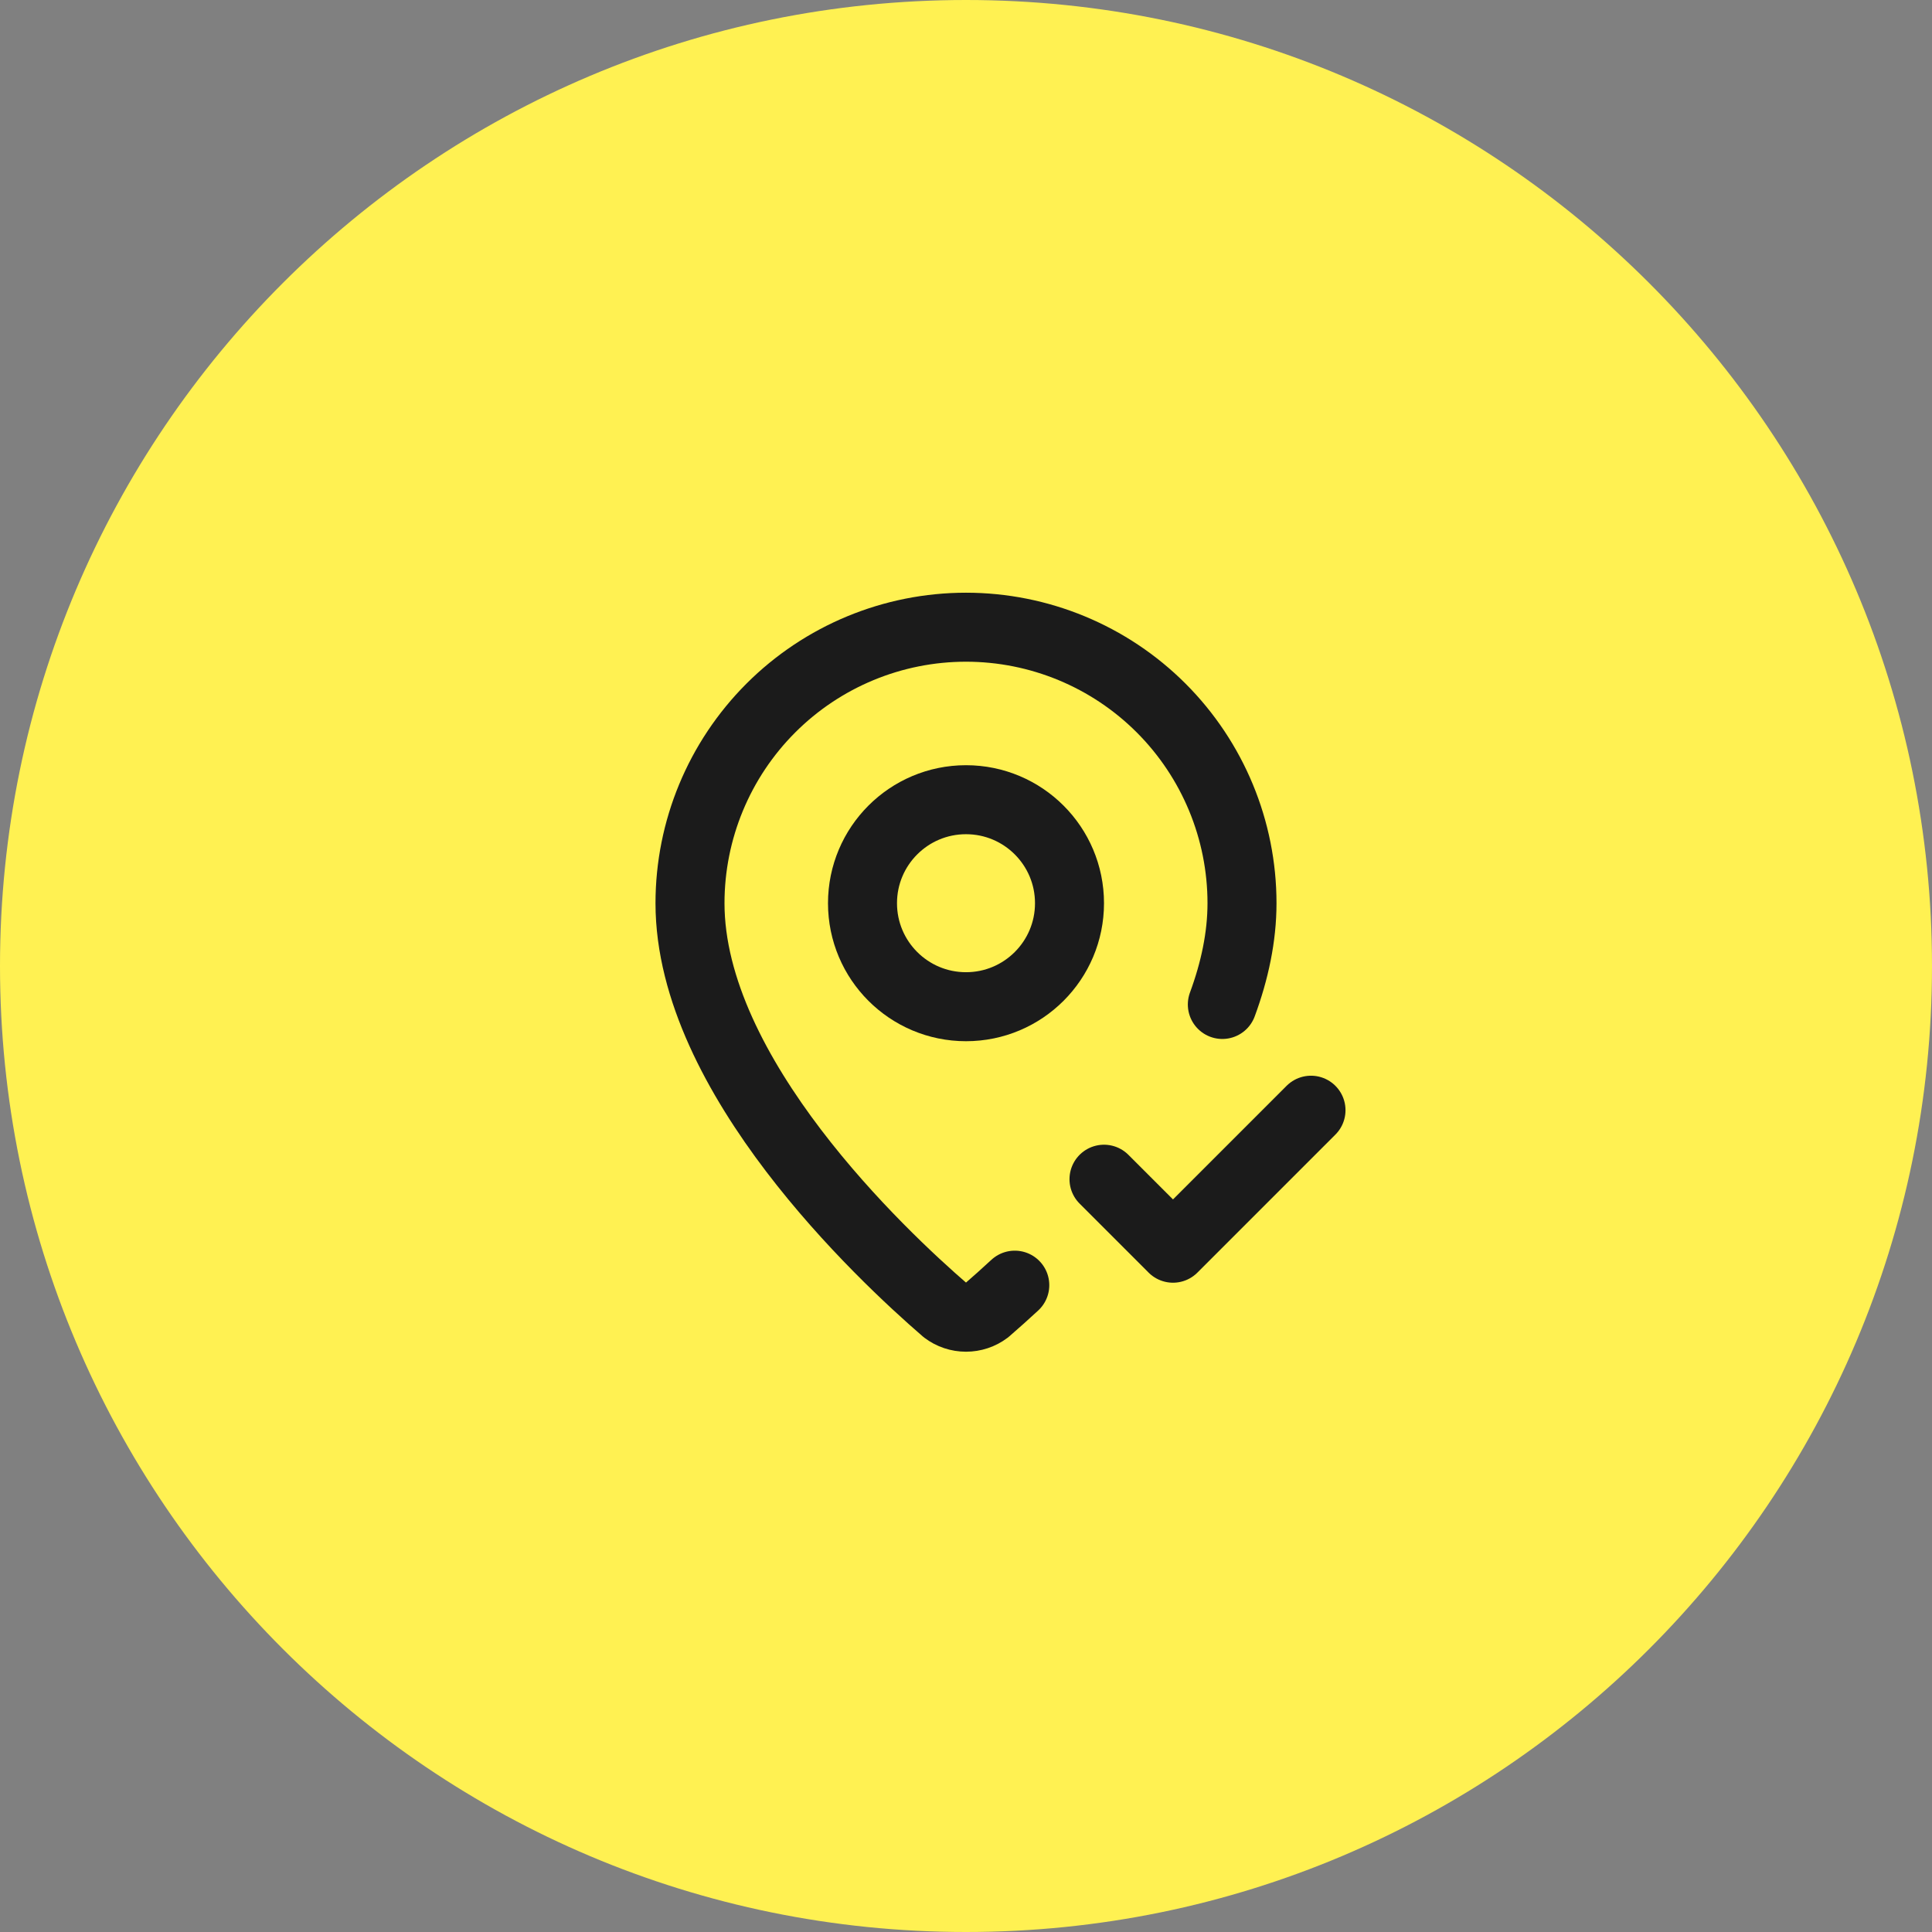
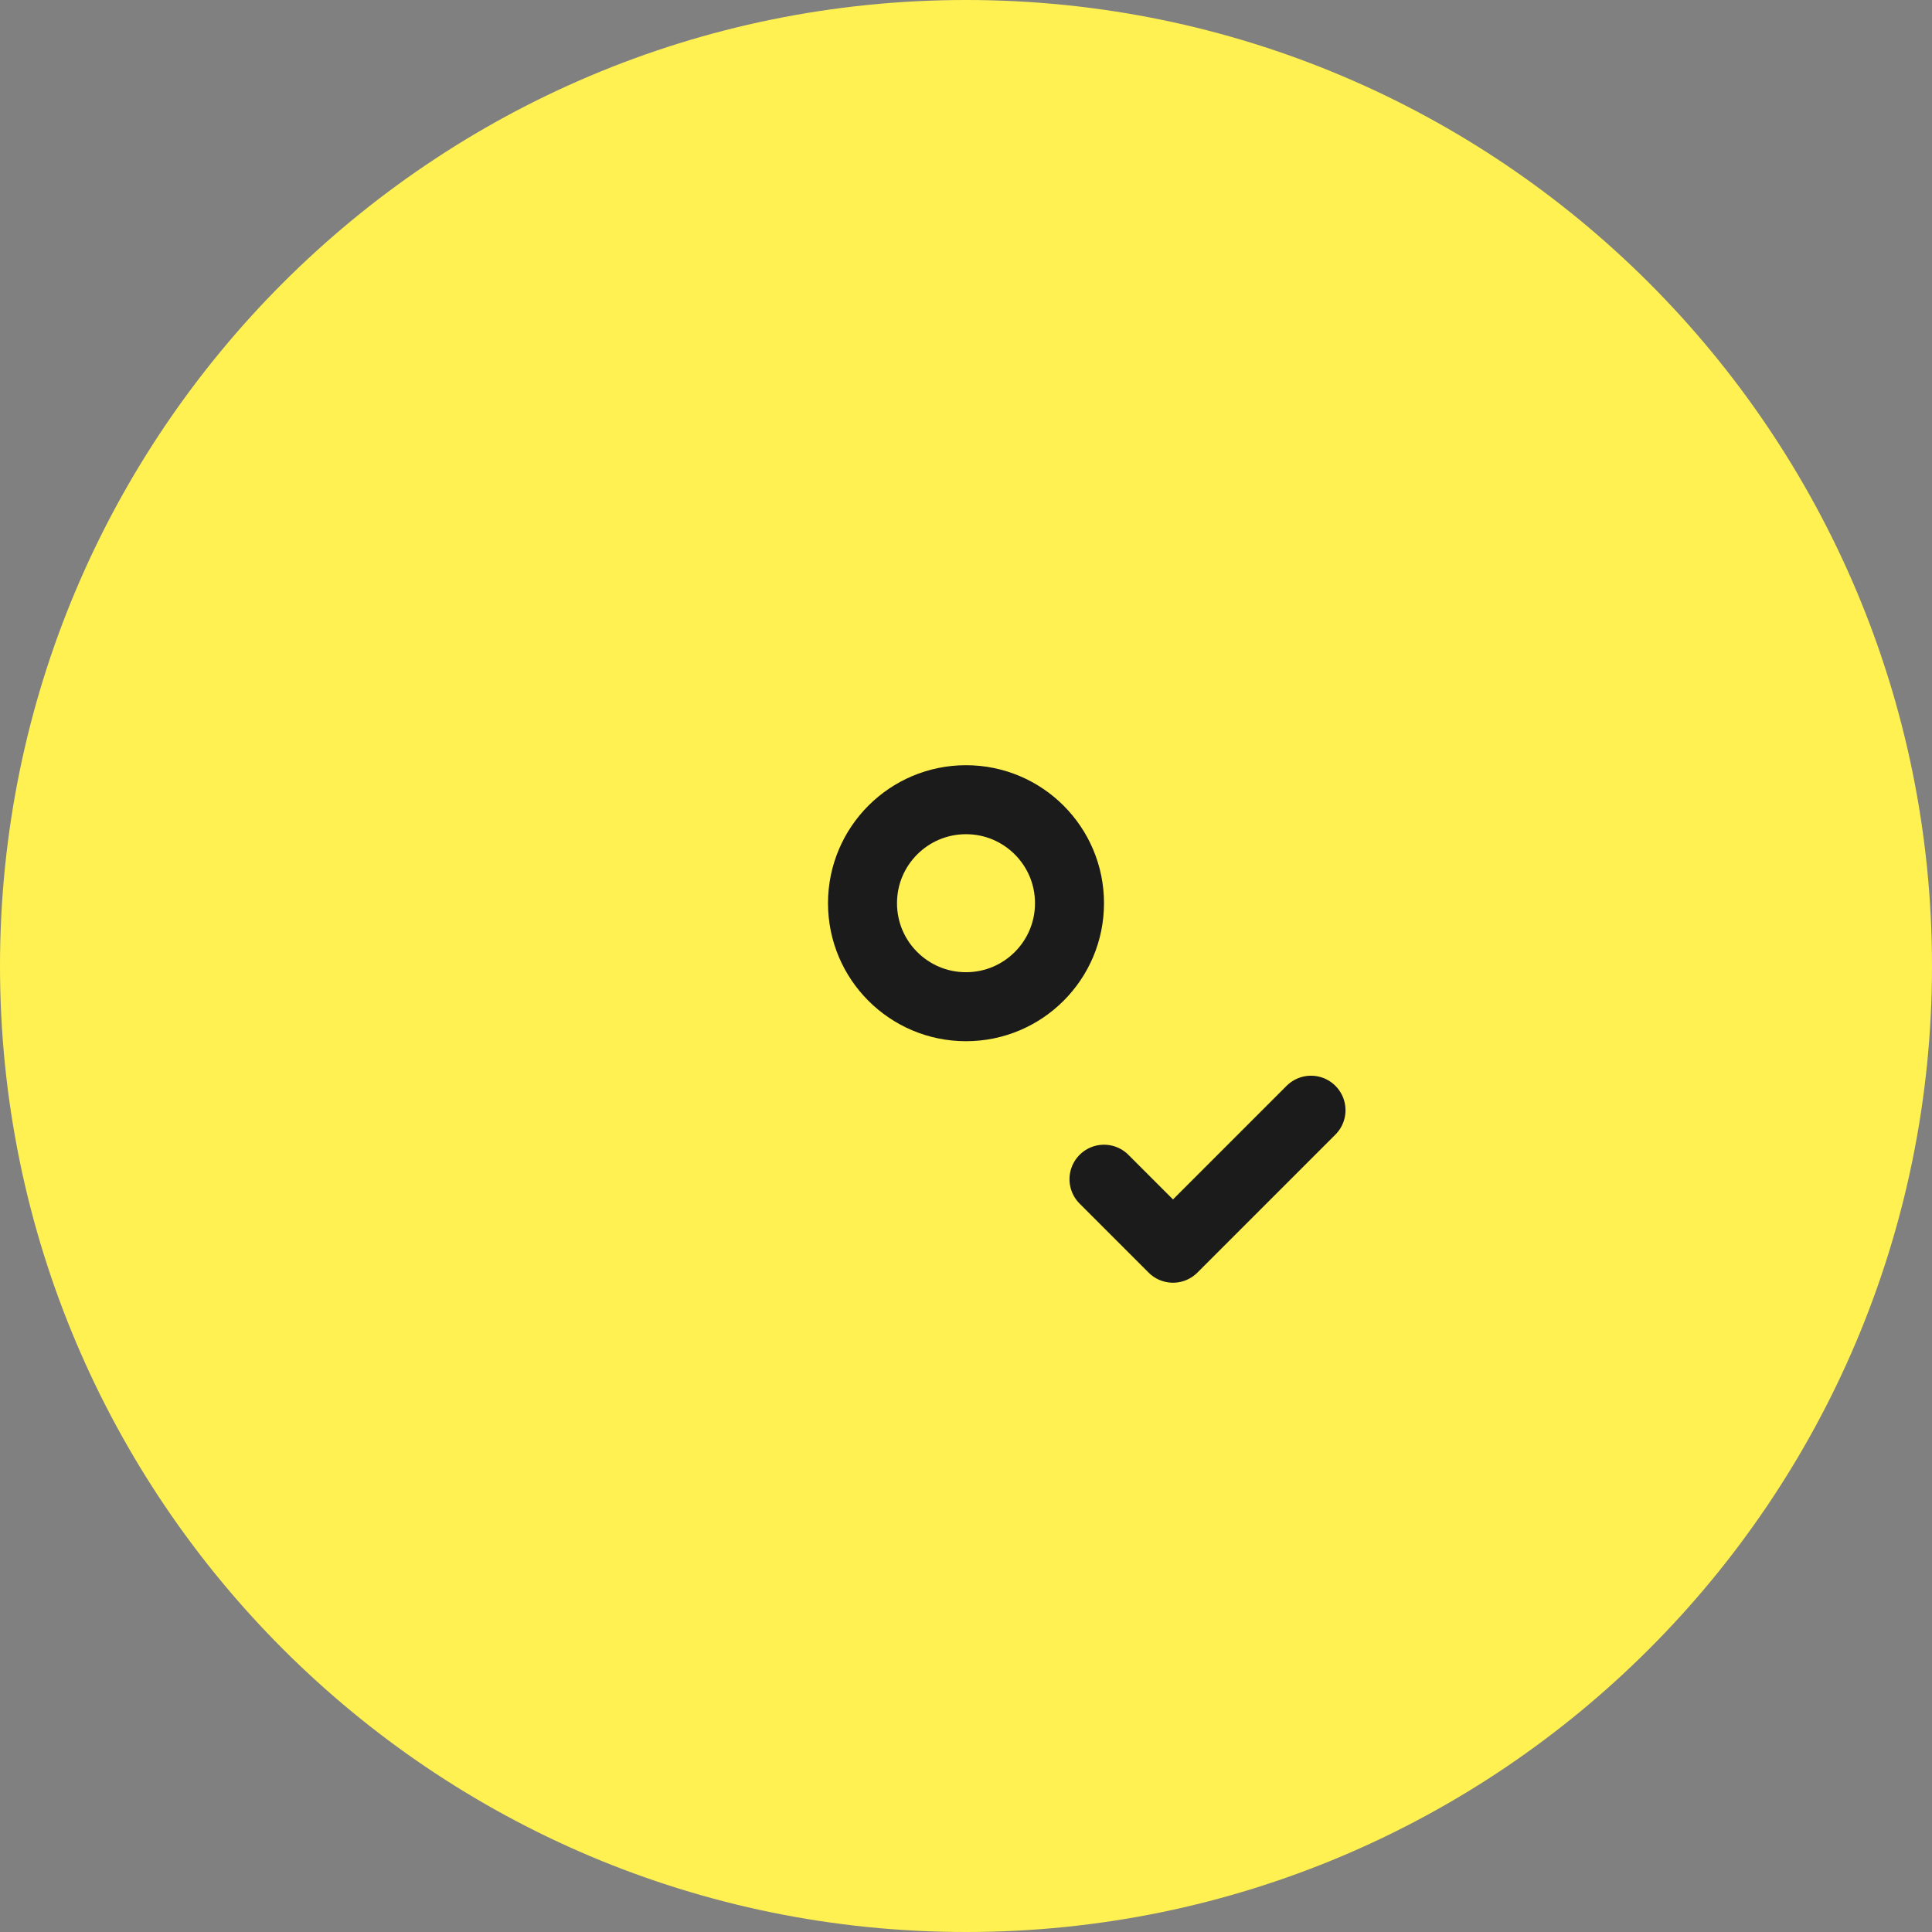
<svg xmlns="http://www.w3.org/2000/svg" width="56" height="56" viewBox="0 0 56 56" fill="none">
  <rect x="0" y="0" width="56" height="56" fill="#808080" stroke="none" />
  <path d="M0 28C0 12.536 12.536 0 28 0C43.464 0 56 12.536 56 28C56 43.464 43.464 56 28 56C12.536 56 0 43.464 0 28Z" fill="#FFF152" />
-   <path d="M35.43 29.115C35.787 28.148 36 27.16 36 26.18C36 24.059 35.157 22.024 33.657 20.523C32.157 19.023 30.122 18.18 28 18.18C25.878 18.18 23.843 19.023 22.343 20.523C20.843 22.024 20 24.059 20 26.18C20 31.173 25.539 36.373 27.399 37.979C27.572 38.11 27.783 38.18 28 38.18C28.217 38.18 28.428 38.11 28.601 37.979C28.876 37.741 29.147 37.498 29.414 37.251" stroke="#1B1B1B" stroke-width="2" stroke-linecap="round" stroke-linejoin="round" />
  <path d="M28 29.18C29.657 29.18 31 27.837 31 26.18C31 24.523 29.657 23.18 28 23.18C26.343 23.18 25 24.523 25 26.18C25 27.837 26.343 29.18 28 29.18Z" stroke="#1B1B1B" stroke-width="2" stroke-linecap="round" stroke-linejoin="round" />
  <path d="M32 34.18L34 36.18L38 32.18" stroke="#1B1B1B" stroke-width="2" stroke-linecap="round" stroke-linejoin="round" />
</svg>